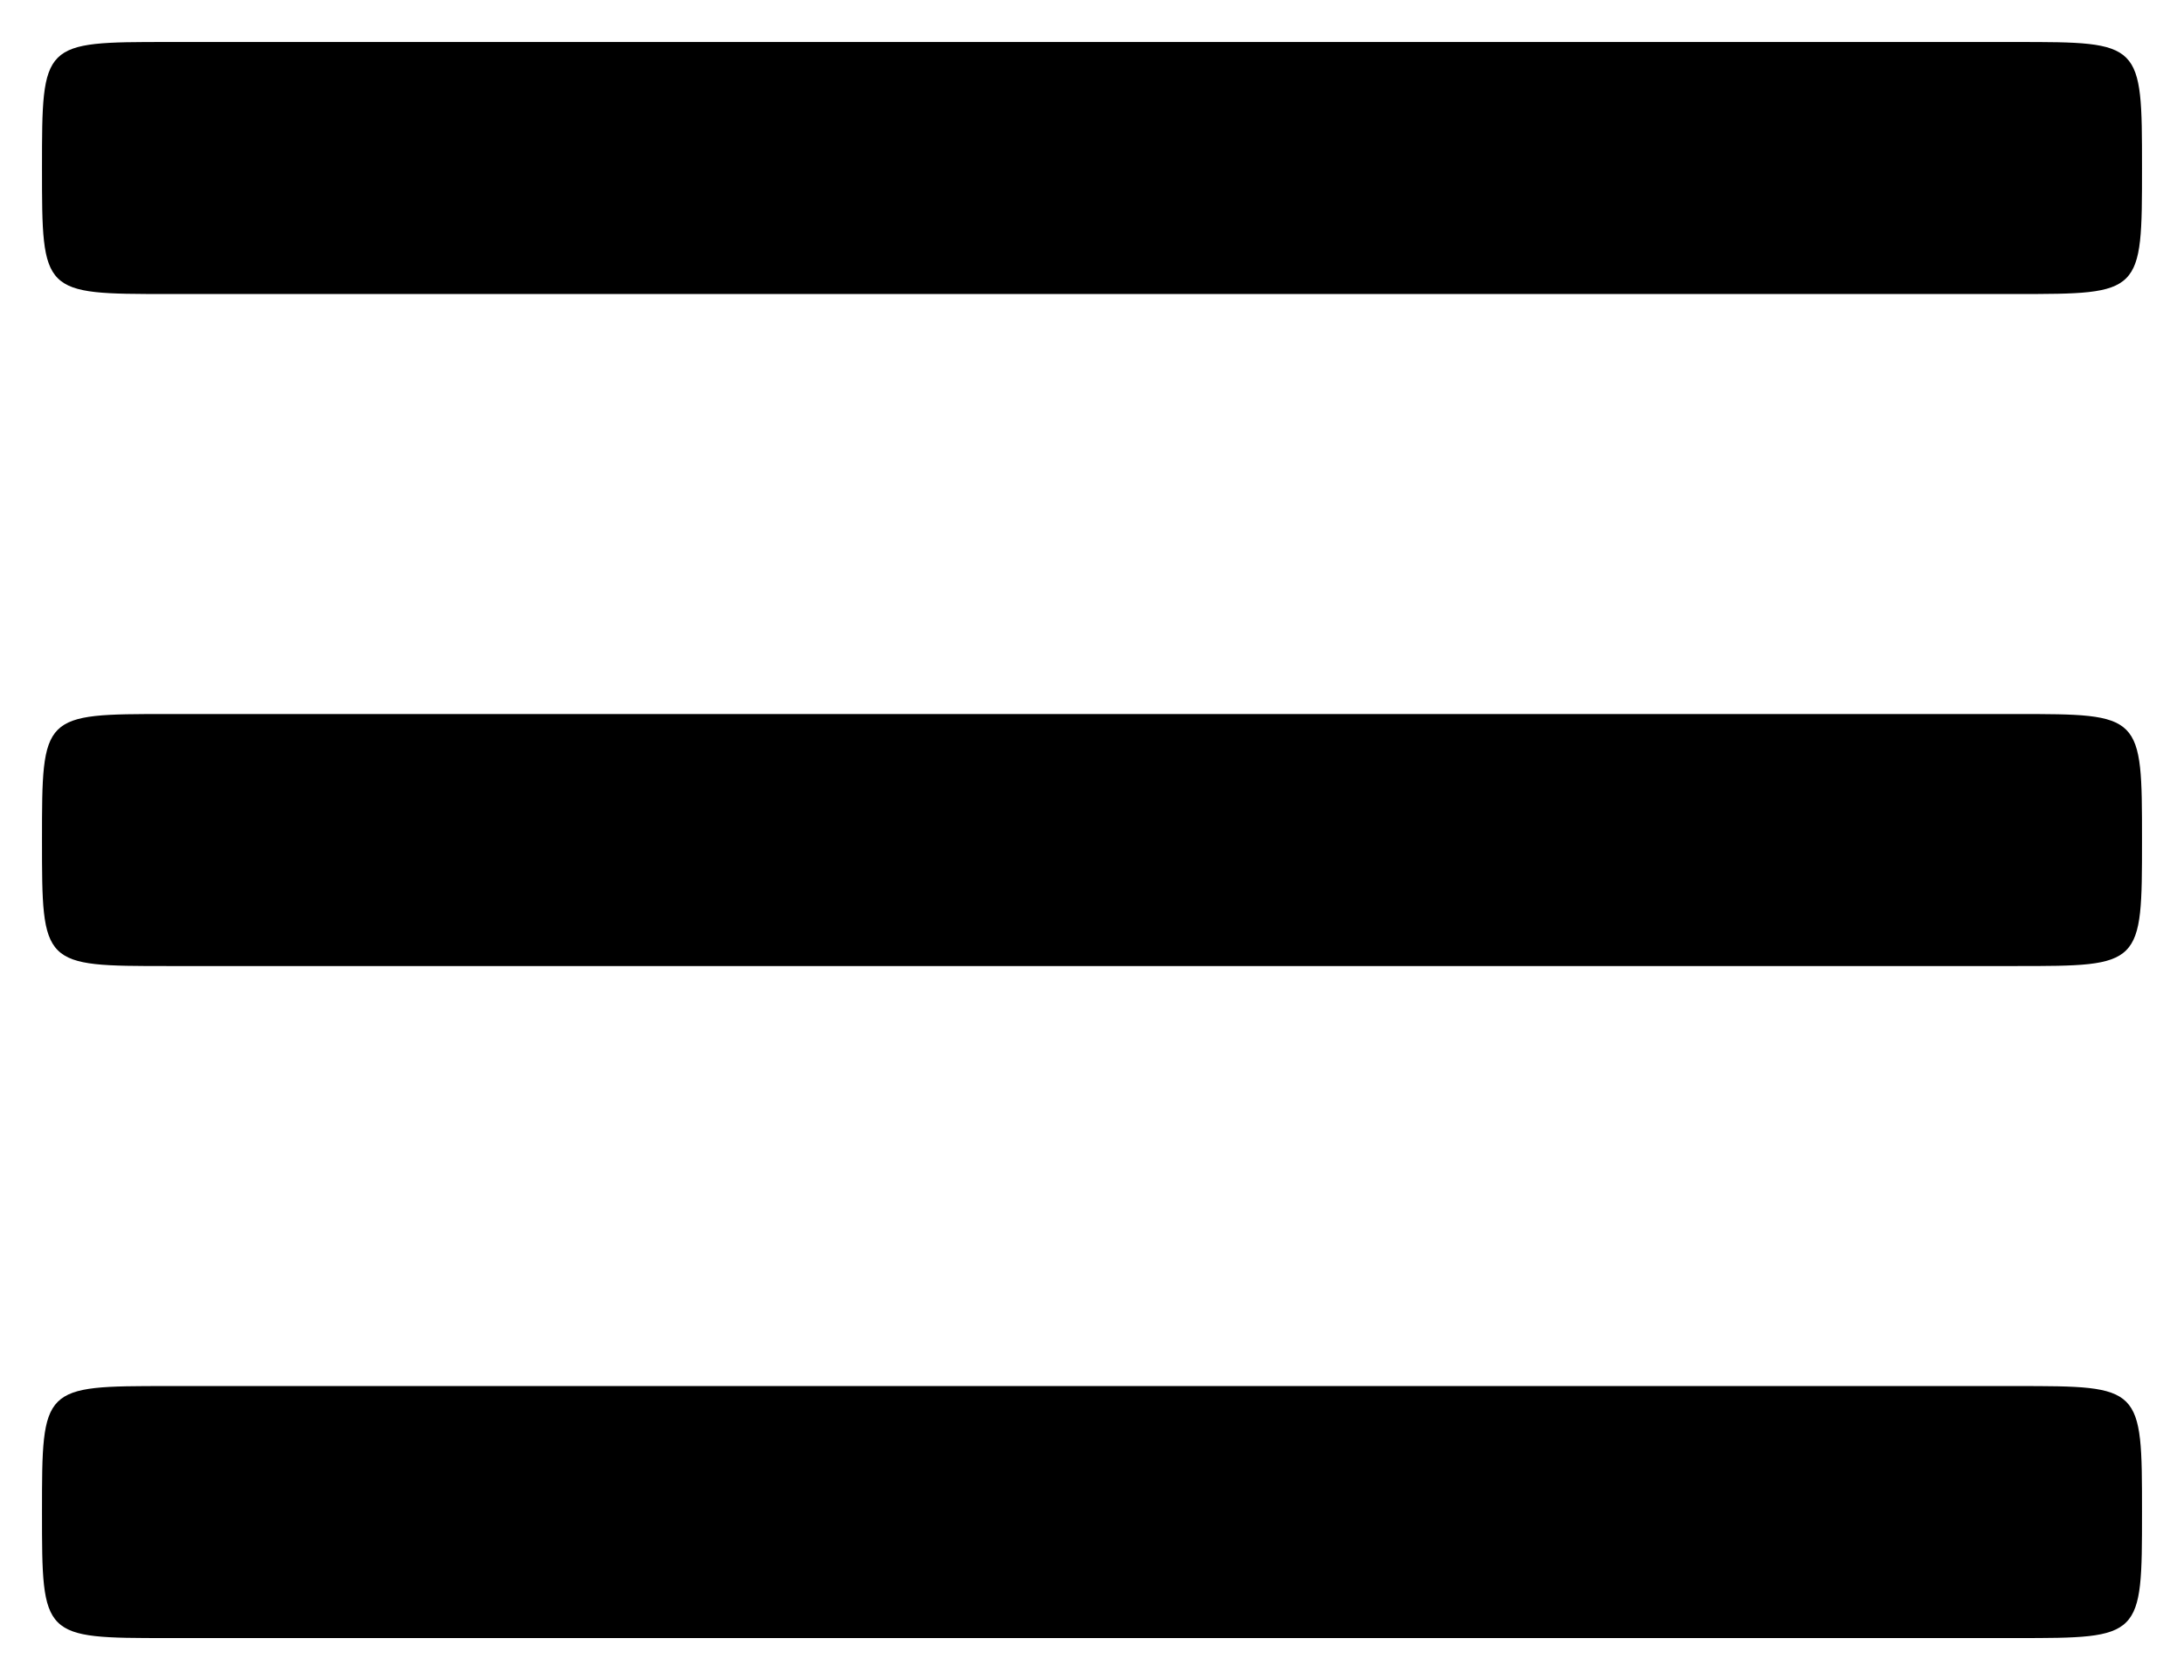
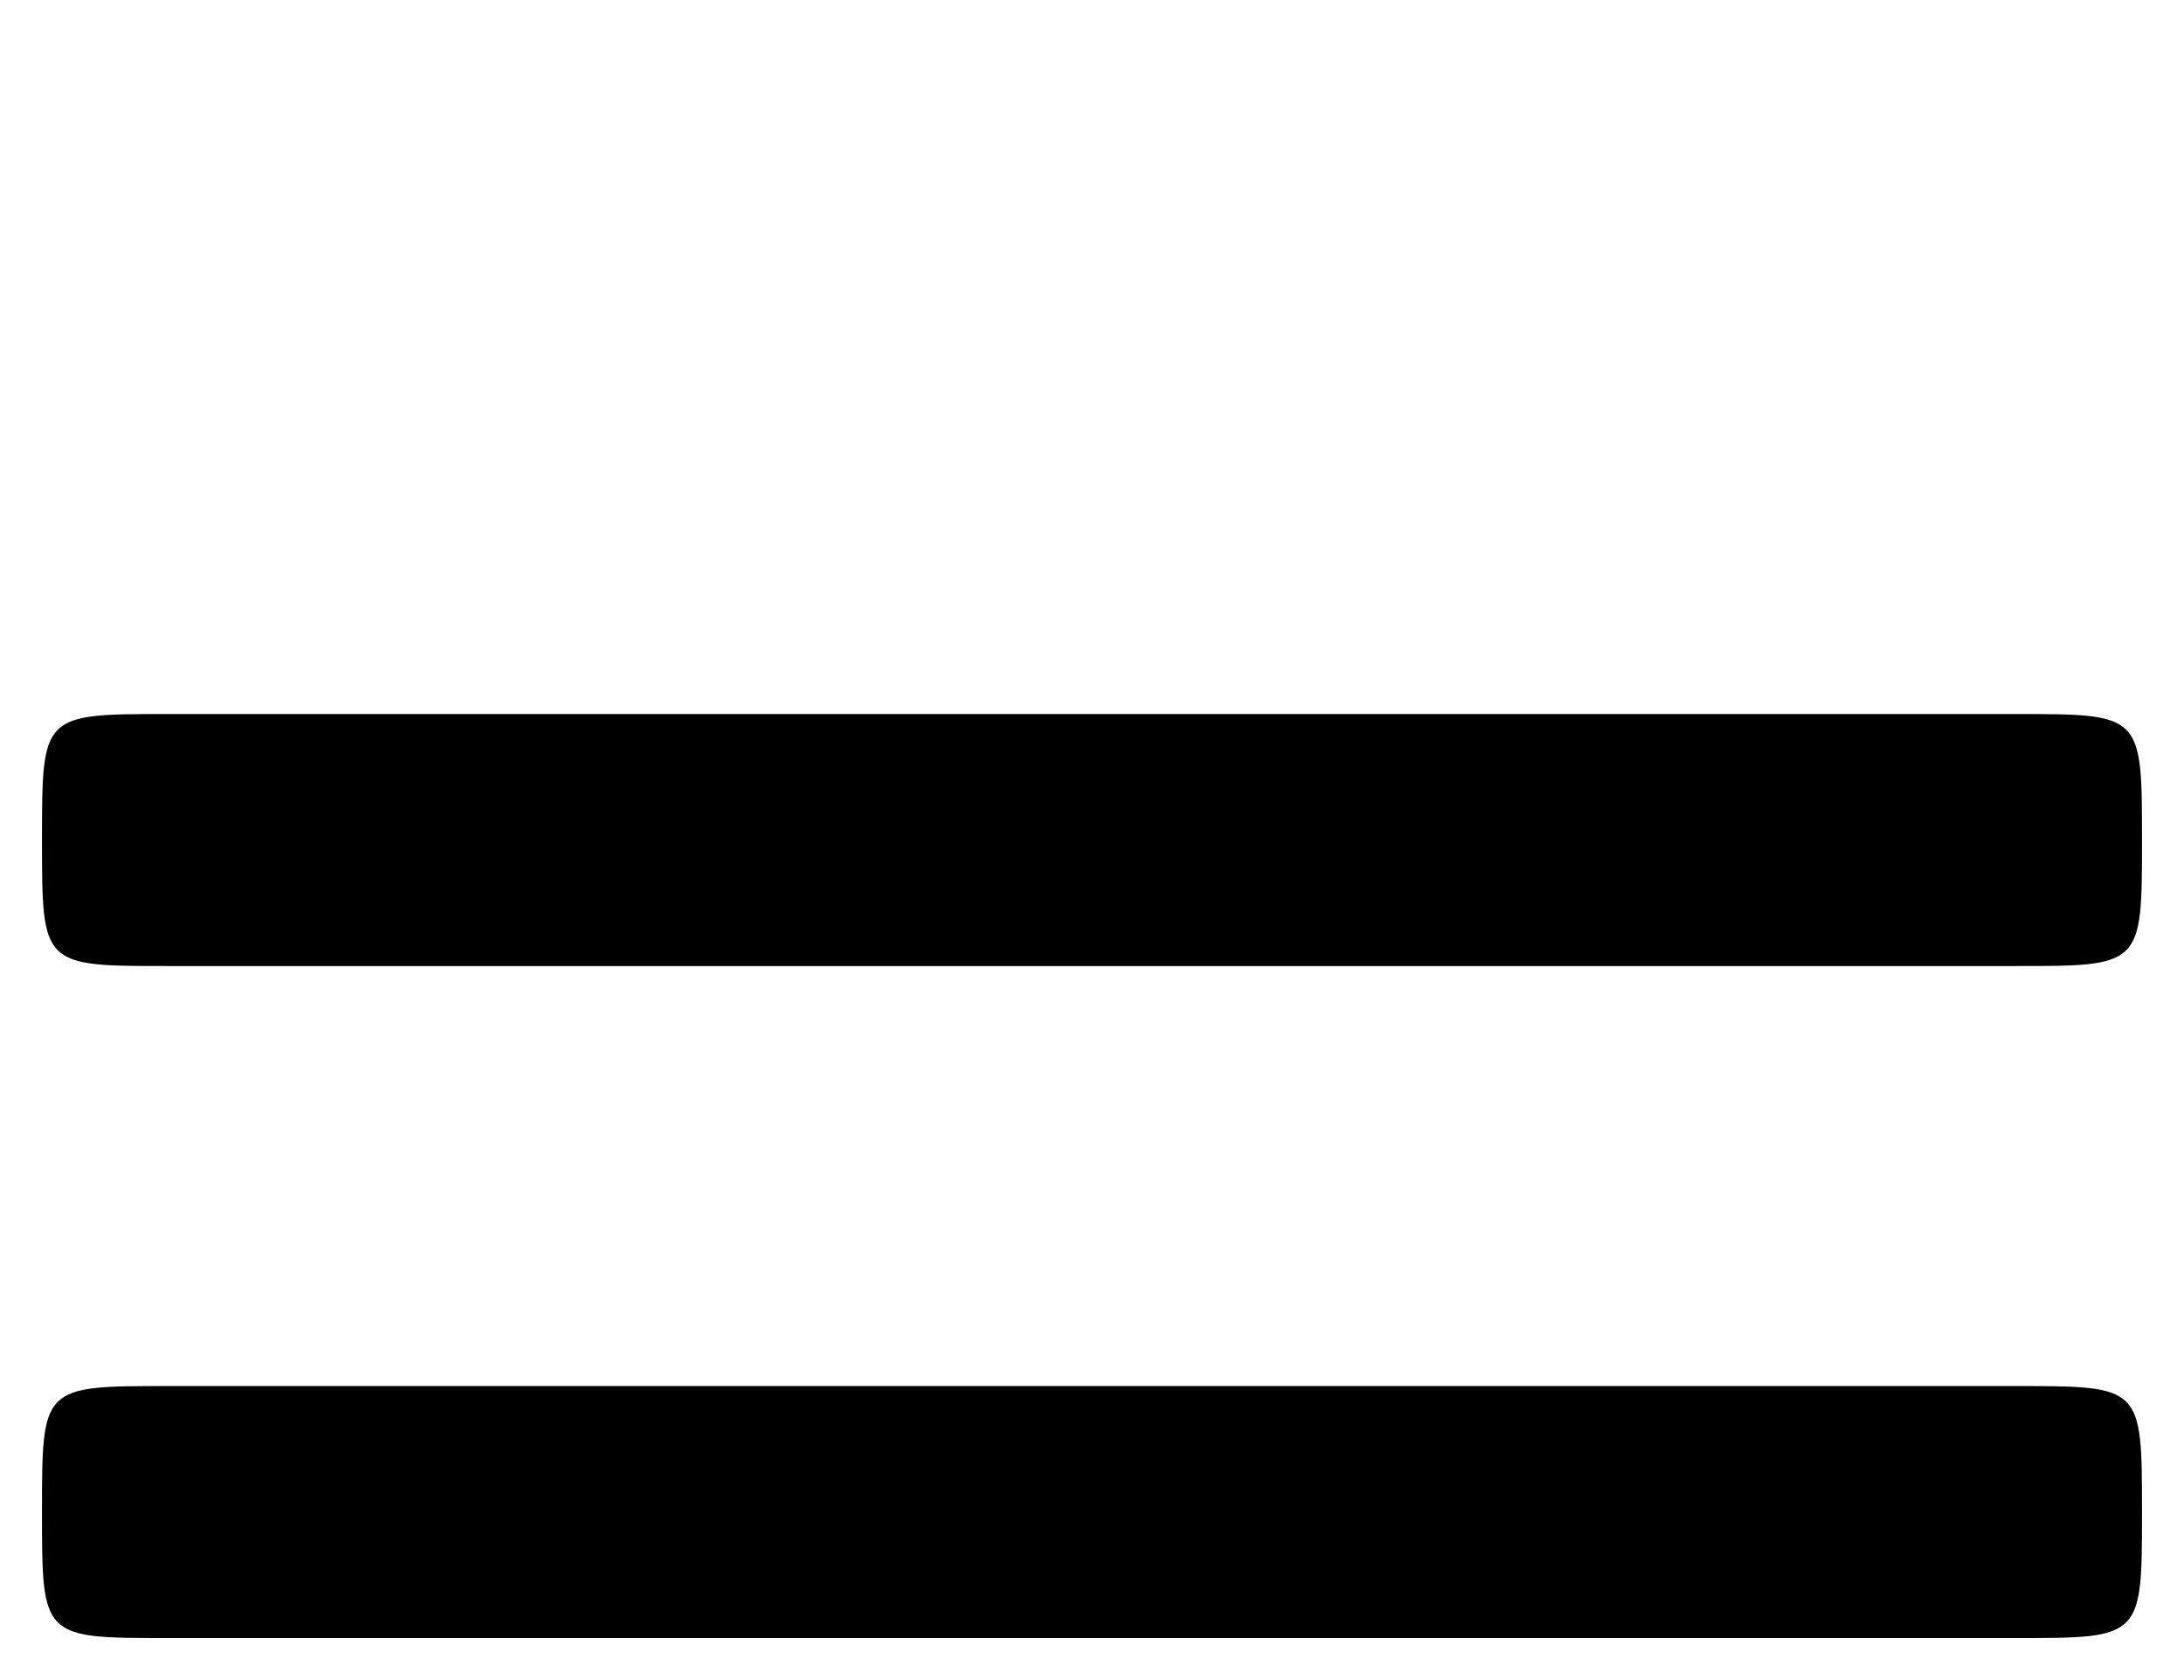
<svg xmlns="http://www.w3.org/2000/svg" width="26" height="20" viewBox="0 0 26 20" fill="none">
  <path fill-rule="evenodd" clip-rule="evenodd" d="M2 8.5C0.5 8.5 0.5 8.5 0.5 10C0.5 10.75 0.5 11.125 0.688 11.312C0.875 11.5 1.25 11.5 2 11.5H24C24.75 11.5 25.125 11.5 25.312 11.312C25.5 11.125 25.5 10.75 25.5 10C25.5 8.5 25.5 8.5 24 8.5H2Z" fill="black" />
  <path fill-rule="evenodd" clip-rule="evenodd" d="M2 16.5C0.5 16.5 0.5 16.5 0.5 18C0.5 18.75 0.5 19.125 0.688 19.312C0.875 19.5 1.25 19.5 2 19.5H24C24.75 19.5 25.125 19.5 25.312 19.312C25.5 19.125 25.5 18.75 25.5 18C25.5 16.5 25.5 16.5 24 16.5H2Z" fill="black" />
-   <path fill-rule="evenodd" clip-rule="evenodd" d="M2 0.5C0.5 0.5 0.5 0.5 0.5 2C0.5 2.75 0.5 3.125 0.688 3.312C0.875 3.5 1.25 3.5 2 3.5H24C24.75 3.5 25.125 3.5 25.312 3.312C25.5 3.125 25.5 2.75 25.5 2C25.5 0.5 25.5 0.5 24 0.5H2Z" fill="black" />
</svg>